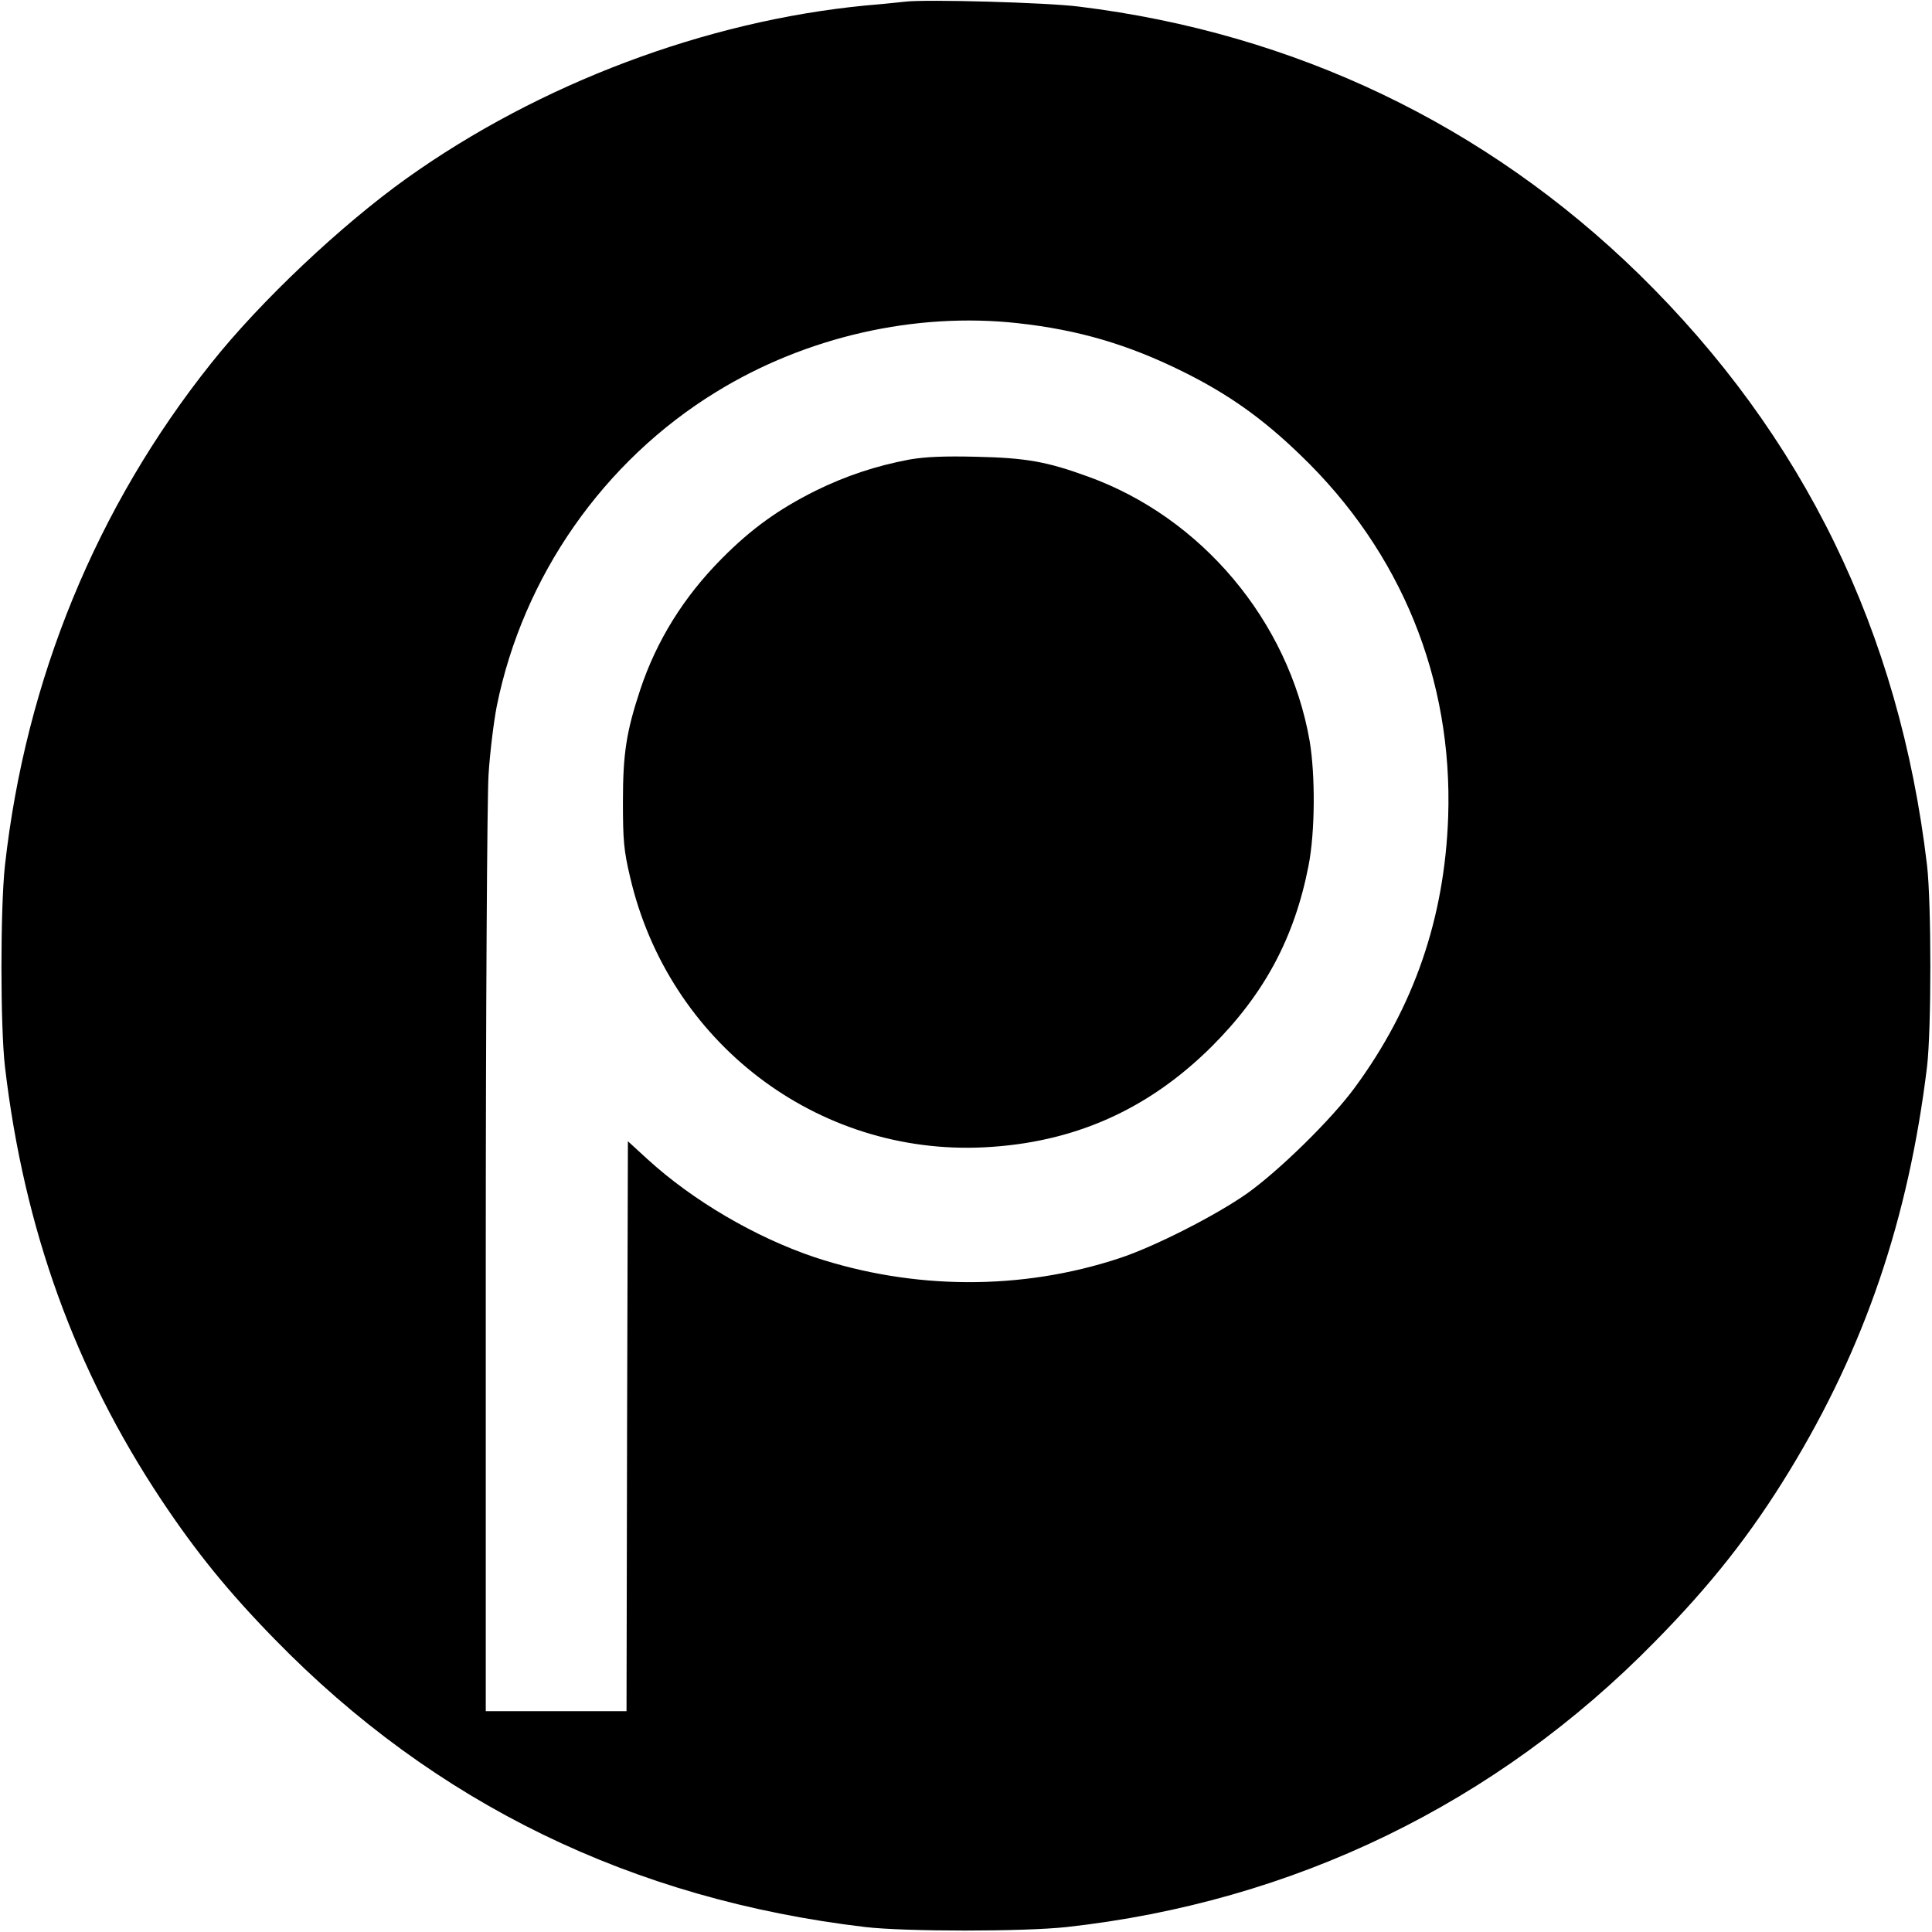
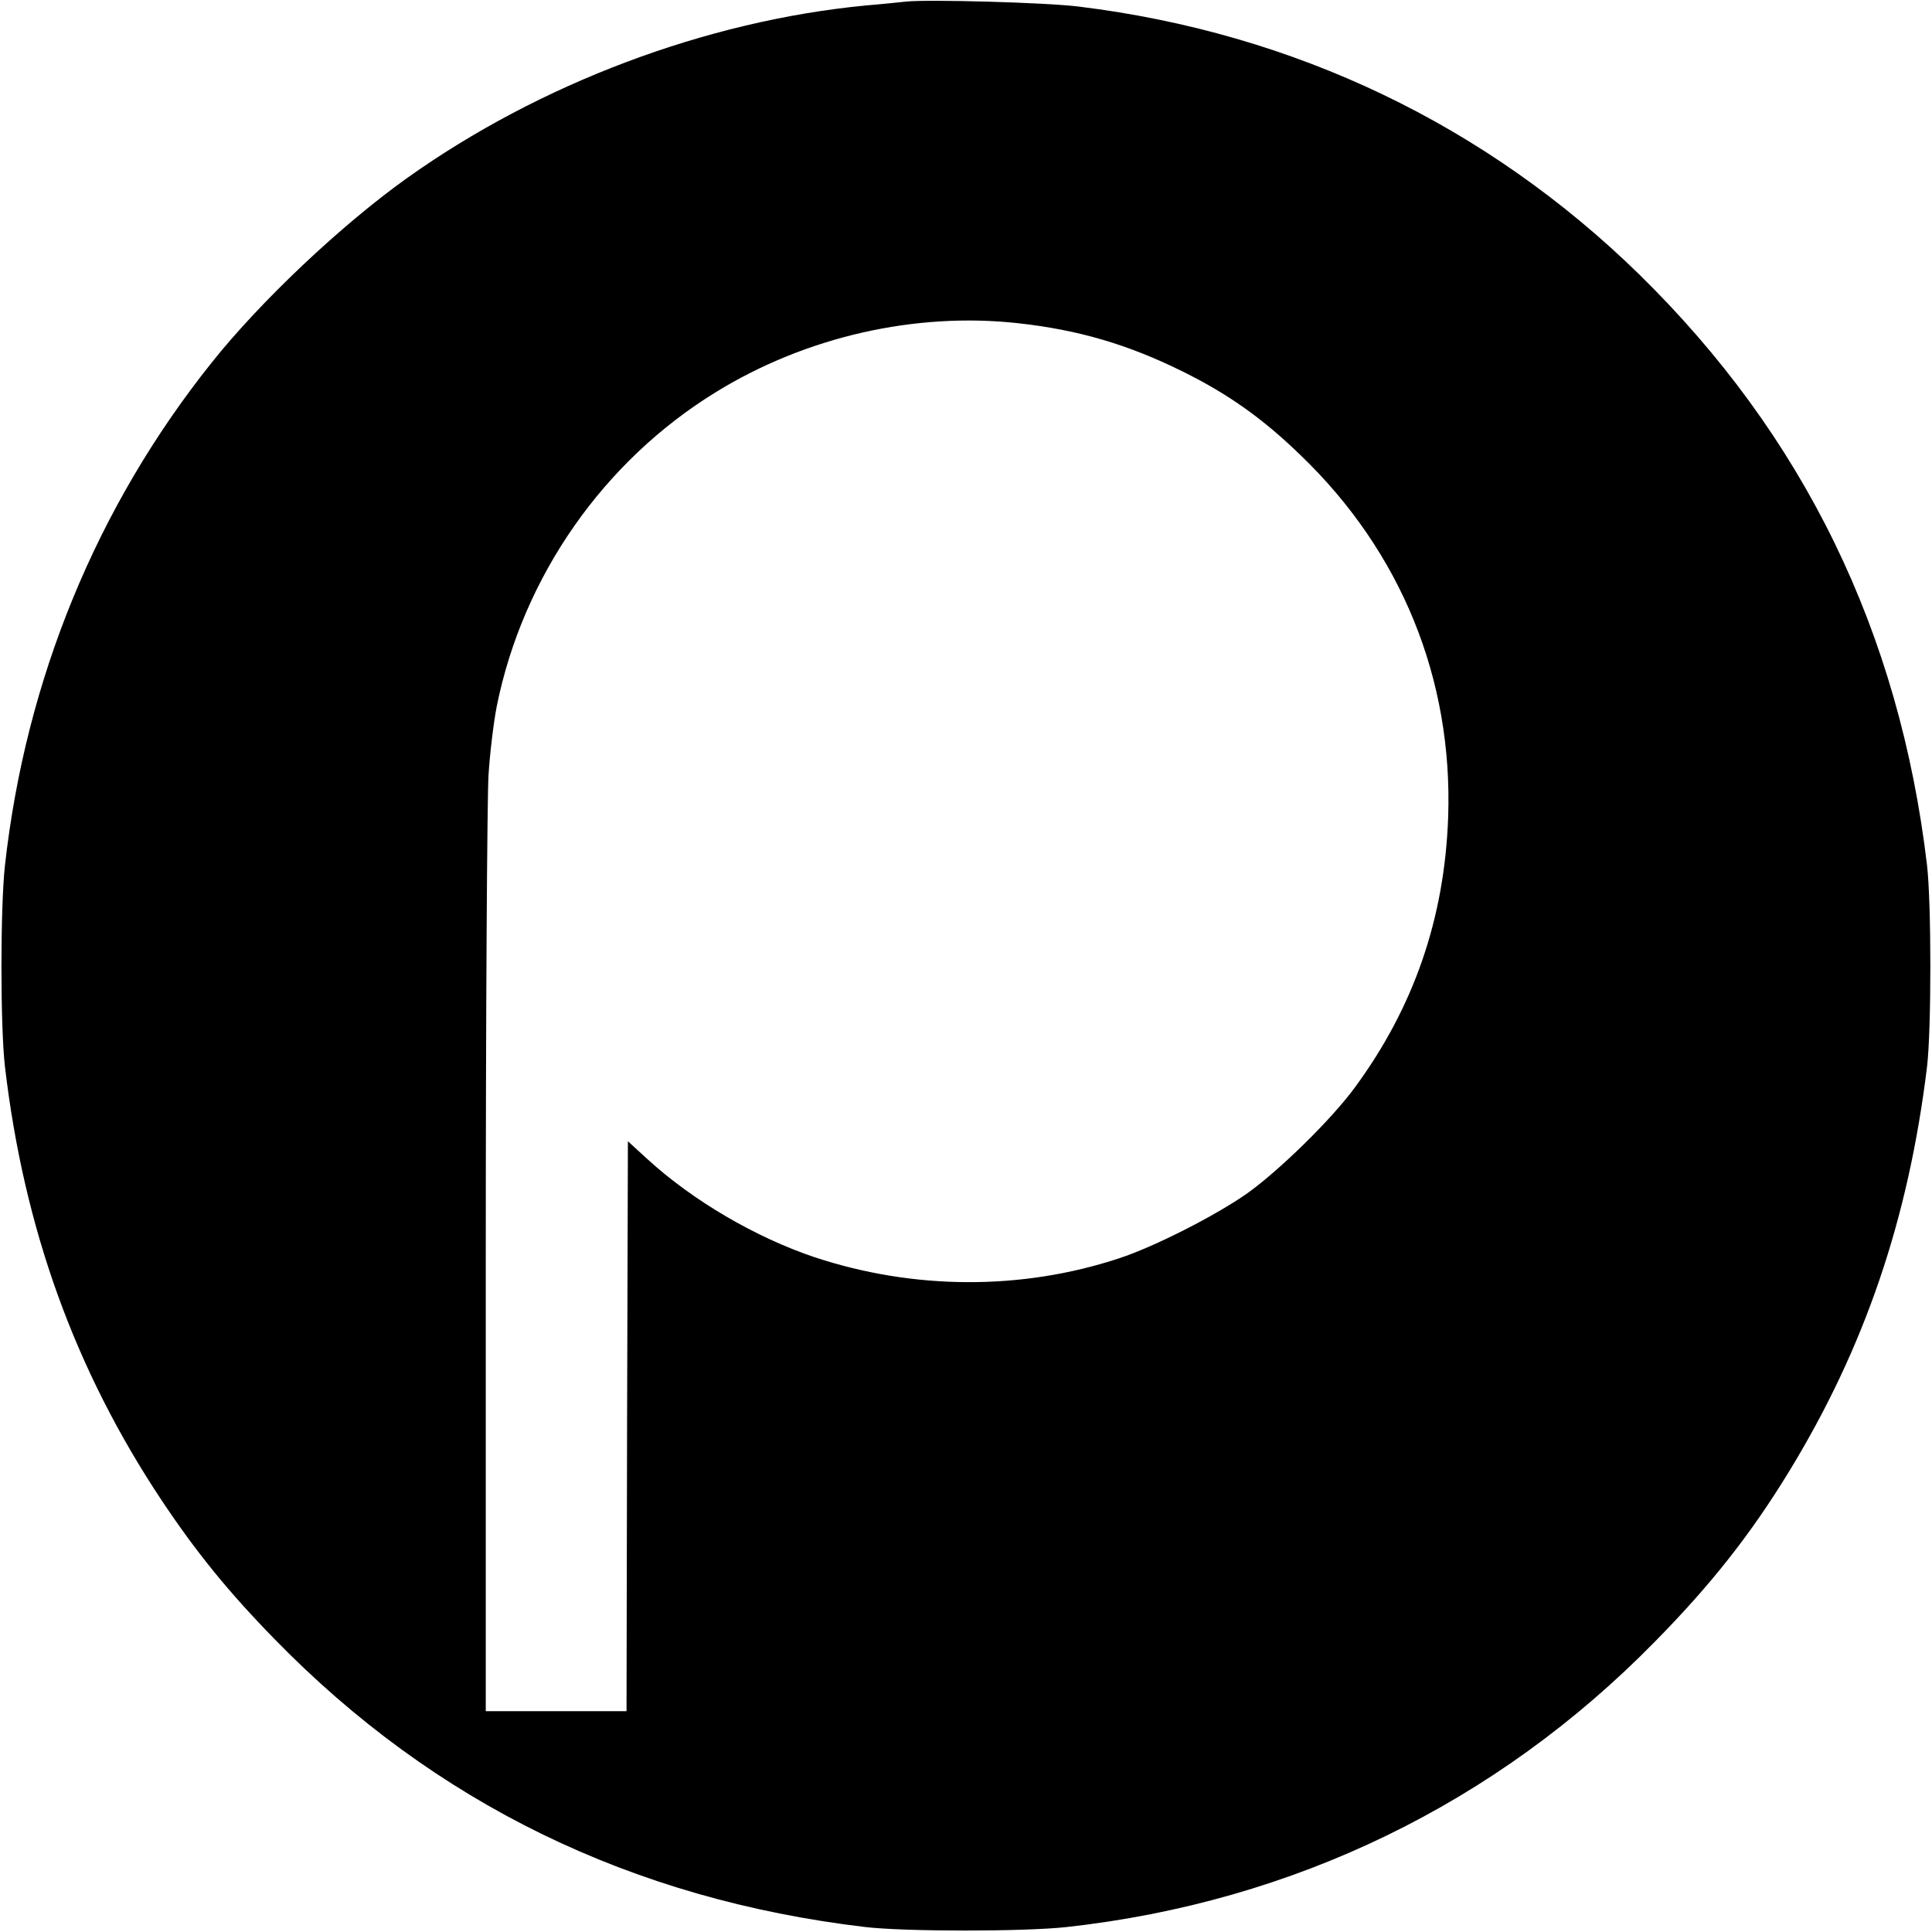
<svg xmlns="http://www.w3.org/2000/svg" version="1.0" width="700pt" height="700pt" viewBox="0 0 700 700" preserveAspectRatio="xMidYMid meet">
  <g transform="translate(0,700) scale(0.1,-0.1)" fill="#000000" stroke="none">
    <path d="M3280 6994 c-19 -2 -84 -9 -145 -14 -578 -56 -1180 -283 -1660 -625 -237 -169 -531 -446 -709 -670 -416 -521 -673 -1147 -748 -1820 -17 -154 -17 -585 0 -730 69 -588 254 -1099 567 -1570 126 -189 242 -332 410 -504 580 -595 1295 -943 2140 -1043 145 -17 576 -17 730 0 822 91 1556 447 2131 1034 203 206 348 390 487 618 274 449 432 915 499 1465 16 135 16 591 0 730 -100 846 -447 1557 -1043 2141 -555 542 -1249 874 -2029 970 -117 15 -553 27 -630 18z m408 -1165 c219 -24 399 -77 597 -175 164 -81 290 -170 428 -304 364 -350 551 -810 534 -1310 -13 -367 -124 -689 -338 -980 -84 -115 -273 -300 -389 -383 -113 -80 -339 -195 -465 -236 -354 -117 -745 -115 -1104 4 -214 72 -441 205 -605 355 l-71 65 -3 -1033 -2 -1032 -255 0 -255 0 0 1623 c0 916 5 1686 10 1769 5 81 19 194 30 250 95 470 387 888 795 1138 325 200 721 290 1093 249z" />
-     <path d="M3295 5335 c-122 -23 -230 -59 -340 -113 -134 -67 -232 -137 -340 -246 -138 -139 -236 -297 -295 -474 -51 -154 -63 -233 -63 -407 0 -138 3 -176 26 -273 139 -598 676 -1009 1282 -979 325 16 595 136 826 366 190 190 299 393 350 654 24 122 25 328 4 453 -76 434 -392 810 -805 958 -148 54 -225 67 -400 71 -119 3 -187 0 -245 -10z" />
  </g>
</svg>